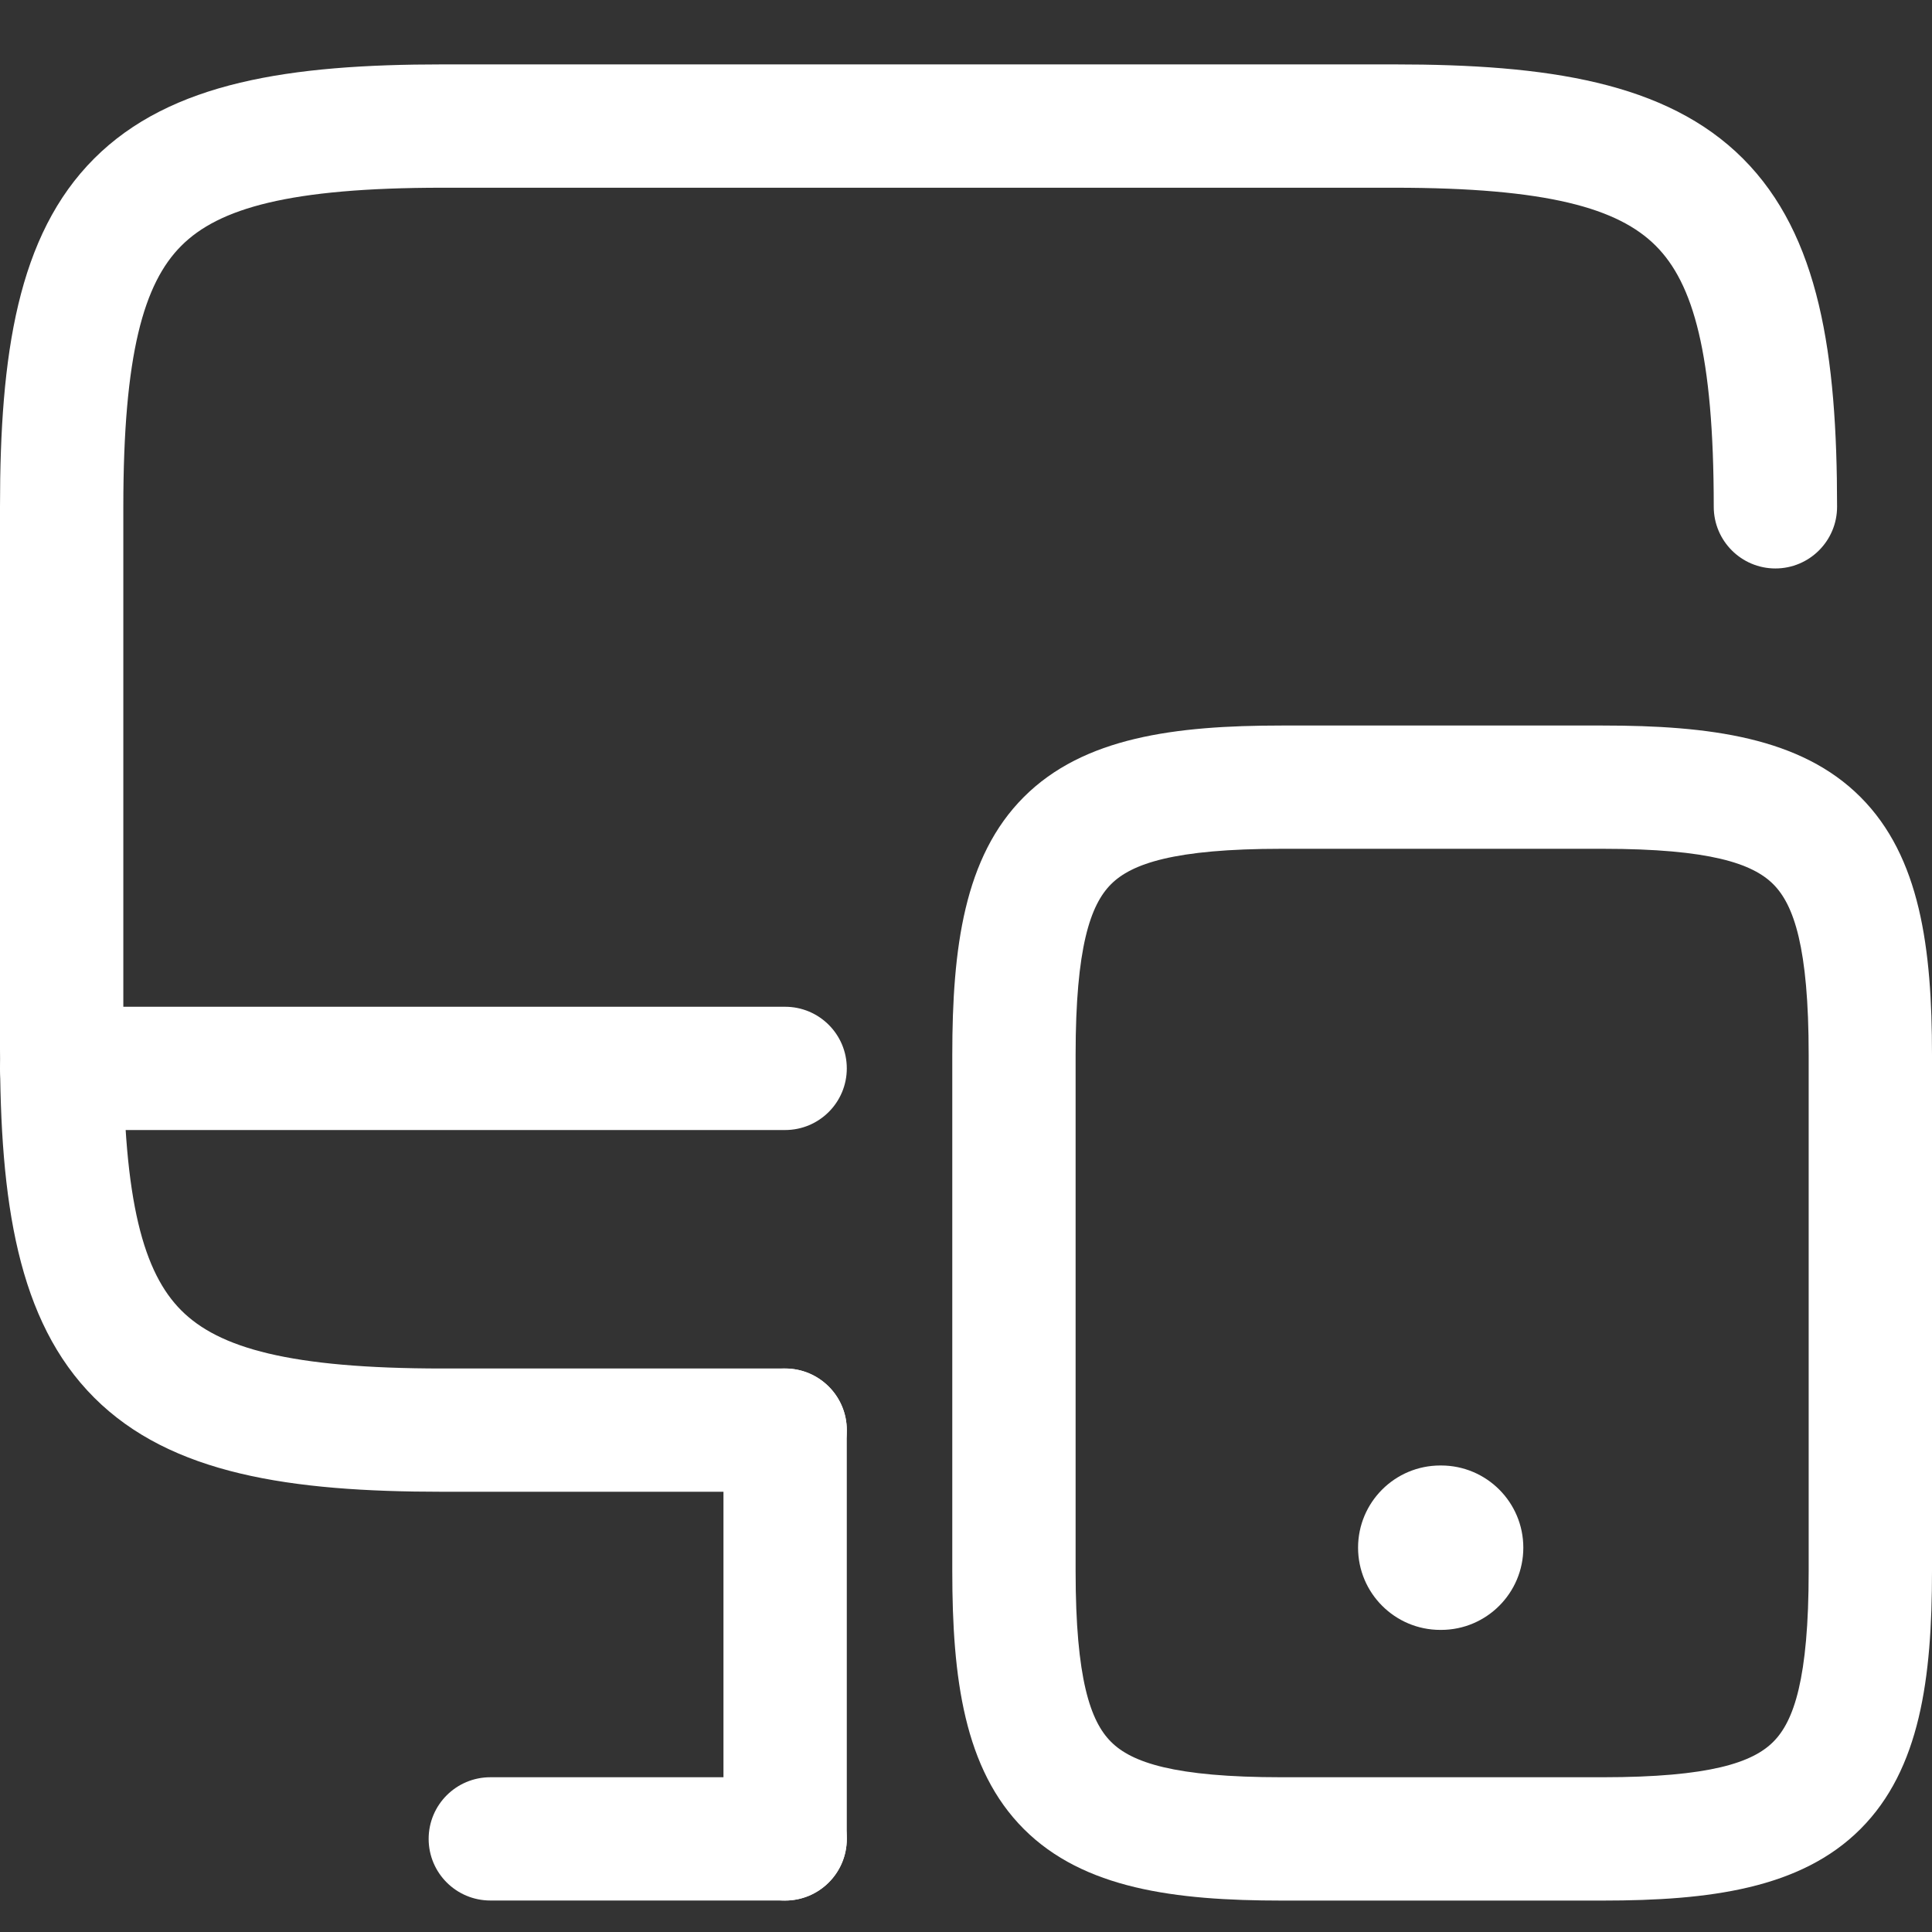
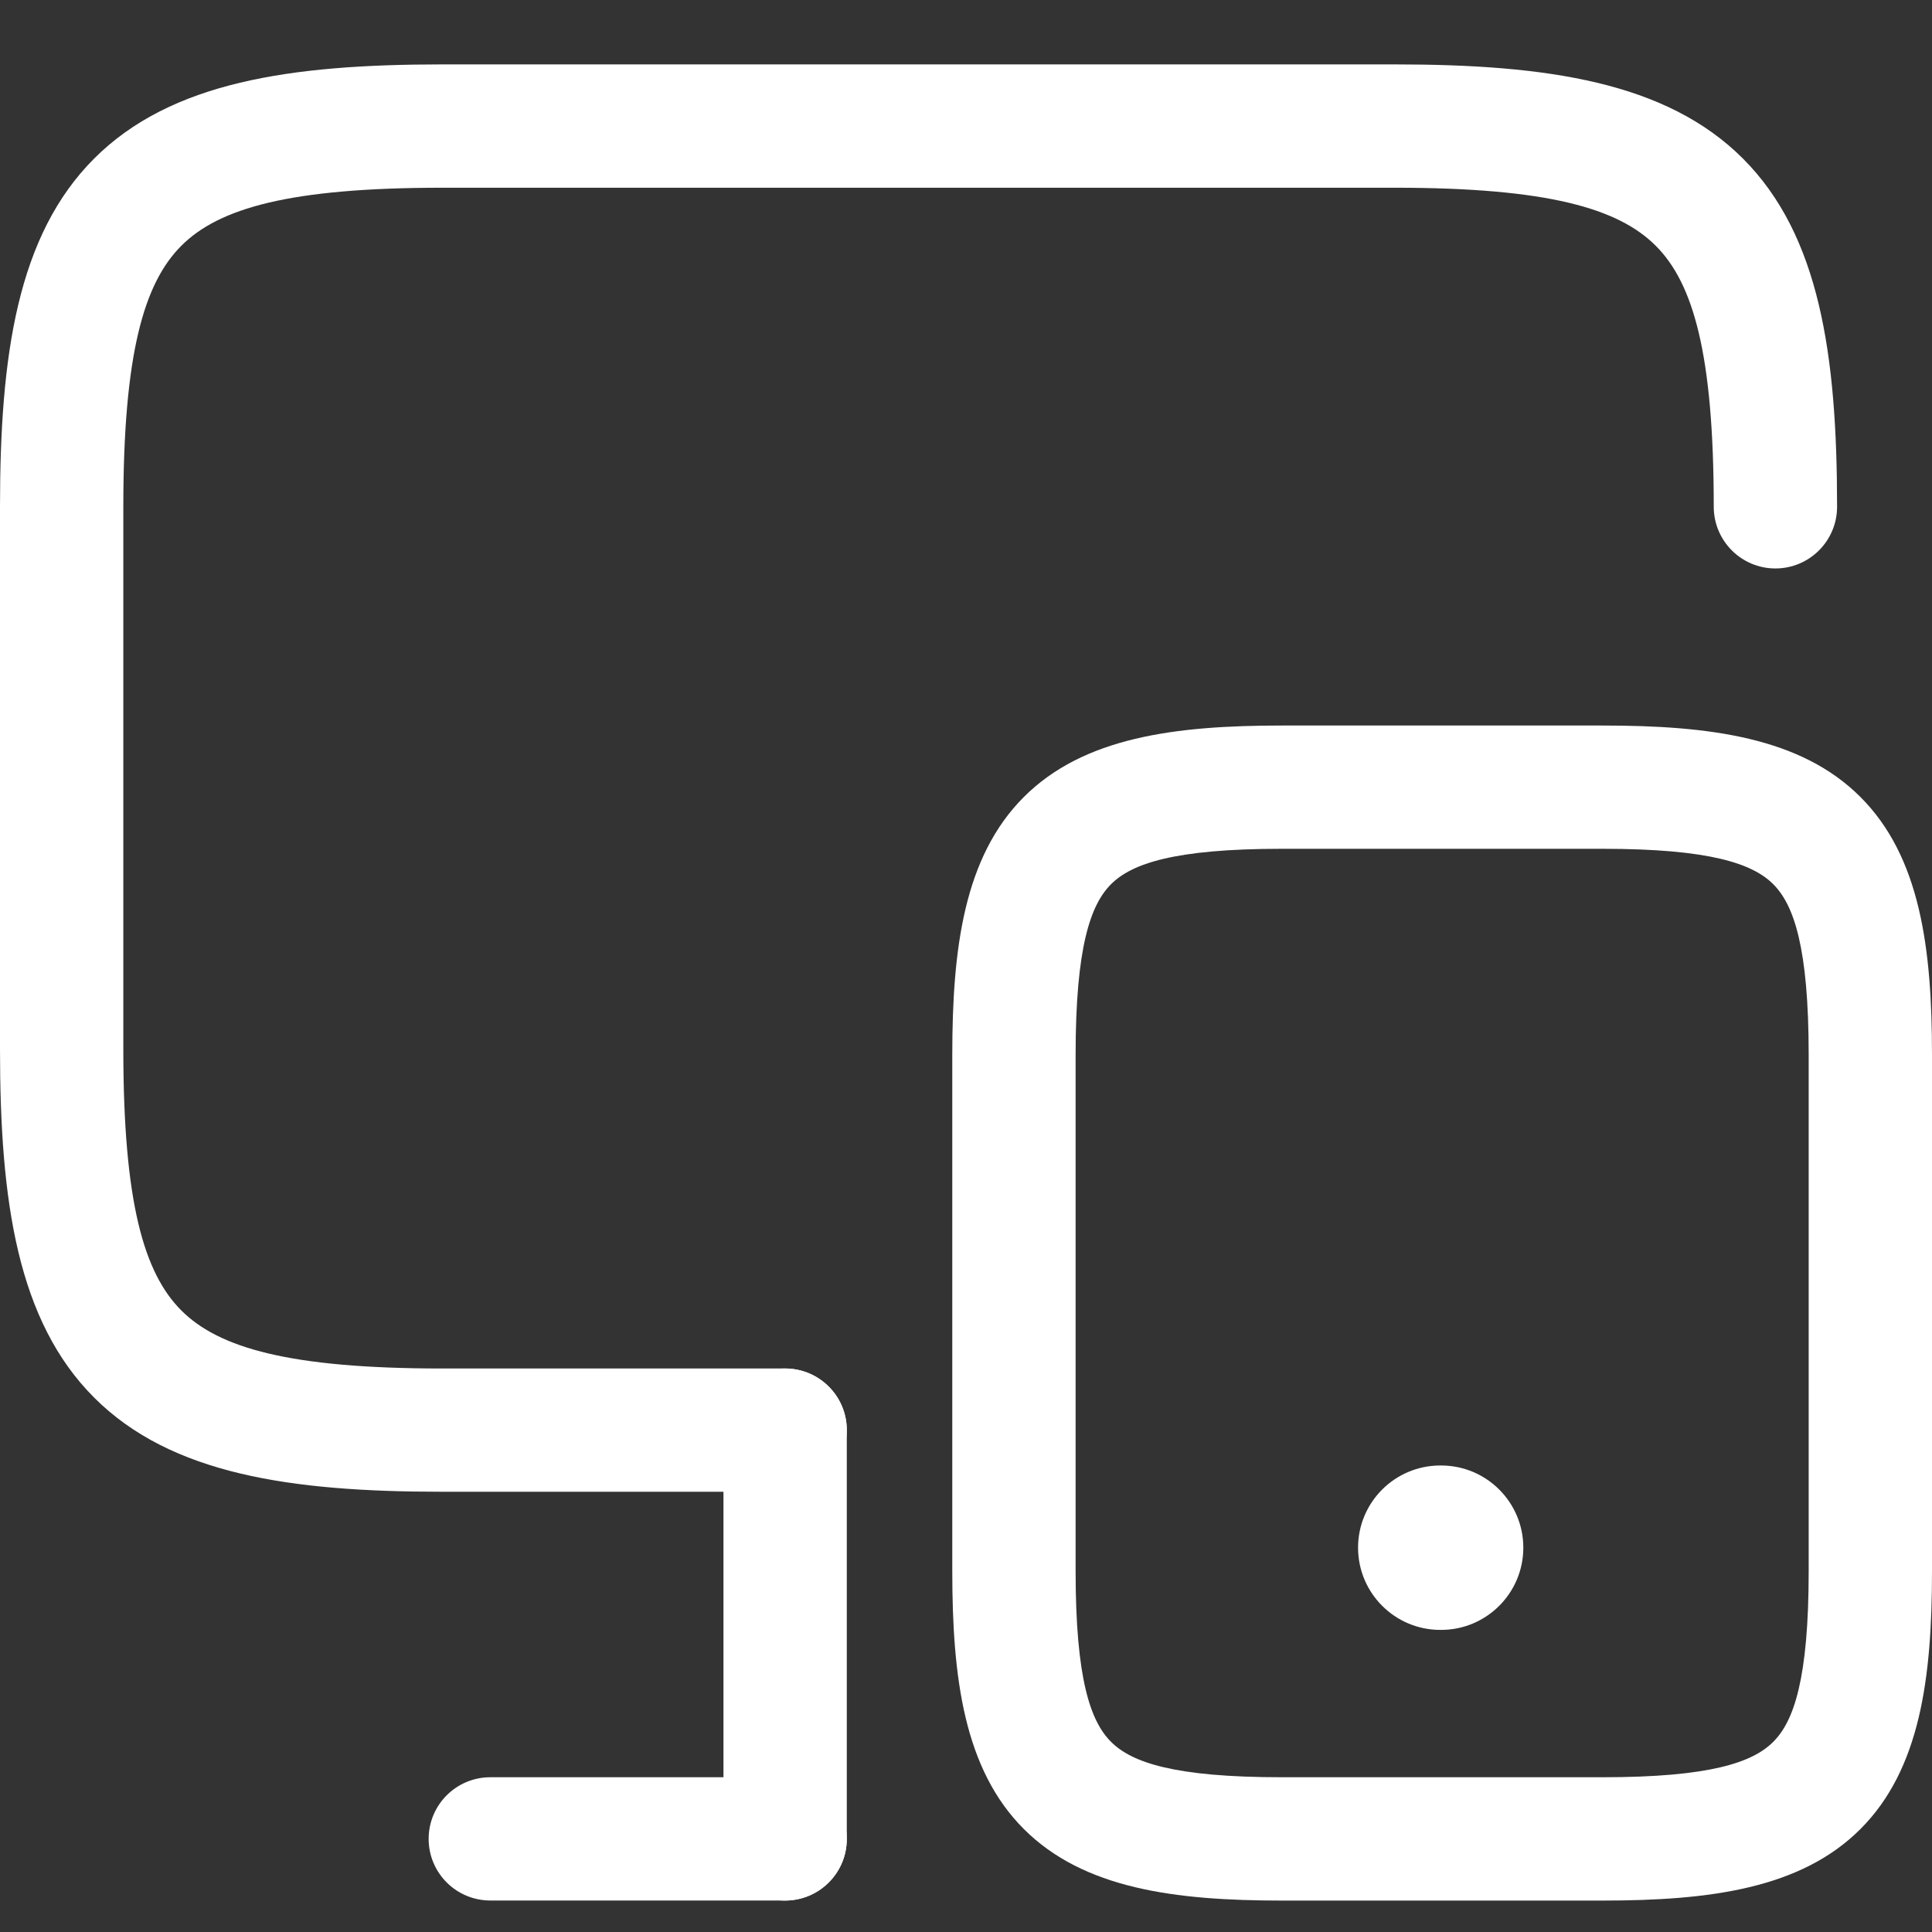
<svg xmlns="http://www.w3.org/2000/svg" width="30" height="30" viewBox="0 0 30 30" fill="none">
  <rect x="0" y="0" width="30" height="30" fill="#333333" stroke="none" />
  <path fill-rule="evenodd" clip-rule="evenodd" d="M2.816 3.816C2.234 4.397 1.915 5.496 1.915 7.869V16.295C1.915 18.669 2.234 19.767 2.816 20.349C3.397 20.93 4.496 21.25 6.869 21.25H12.191C12.72 21.25 13.149 21.678 13.149 22.207C13.149 22.736 12.72 23.164 12.191 23.164H6.869C4.511 23.164 2.653 22.893 1.462 21.702C0.271 20.511 0 18.654 0 16.295V7.869C0 5.511 0.271 3.653 1.462 2.462C2.653 1.271 4.511 1 6.869 1H21.656C24.015 1 25.873 1.271 27.064 2.462C28.255 3.653 28.526 5.511 28.526 7.869C28.526 8.398 28.097 8.827 27.568 8.827C27.04 8.827 26.611 8.398 26.611 7.869C26.611 5.496 26.292 4.397 25.71 3.816C25.128 3.234 24.03 2.915 21.656 2.915H6.869C4.496 2.915 3.397 3.234 2.816 3.816Z" fill="white" />
  <path fill-rule="evenodd" clip-rule="evenodd" d="M12.191 21.25C12.72 21.25 13.149 21.679 13.149 22.207V28.555C13.149 29.083 12.72 29.512 12.191 29.512C11.663 29.512 11.234 29.083 11.234 28.555V22.207C11.234 21.679 11.663 21.25 12.191 21.25Z" fill="white" />
-   <path fill-rule="evenodd" clip-rule="evenodd" d="M0 16.59C0 16.061 0.429 15.633 0.957 15.633H12.191C12.72 15.633 13.149 16.061 13.149 16.59C13.149 17.119 12.72 17.547 12.191 17.547H0.957C0.429 17.547 0 17.119 0 16.59Z" fill="white" />
  <path fill-rule="evenodd" clip-rule="evenodd" d="M6.656 28.554C6.656 28.025 7.085 27.597 7.614 27.597H12.191C12.72 27.597 13.149 28.025 13.149 28.554C13.149 29.083 12.72 29.511 12.191 29.511H7.614C7.085 29.511 6.656 29.083 6.656 28.554Z" fill="white" />
  <path fill-rule="evenodd" clip-rule="evenodd" d="M17.252 13.73C16.933 14.049 16.702 14.708 16.702 16.38V24.398C16.702 26.07 16.933 26.729 17.252 27.047C17.57 27.366 18.229 27.597 19.901 27.597H24.886C26.558 27.597 27.217 27.366 27.535 27.047C27.854 26.729 28.085 26.07 28.085 24.398V16.38C28.085 14.708 27.854 14.049 27.535 13.73C27.217 13.412 26.558 13.18 24.886 13.18H19.901C18.229 13.18 17.57 13.412 17.252 13.73ZM15.898 12.376C16.826 11.448 18.244 11.266 19.901 11.266H24.886C26.543 11.266 27.962 11.448 28.889 12.376C29.817 13.304 30 14.723 30 16.38V24.398C30 26.054 29.817 27.473 28.889 28.401C27.962 29.329 26.543 29.512 24.886 29.512H19.901C18.244 29.512 16.826 29.329 15.898 28.401C14.97 27.473 14.787 26.054 14.787 24.398V16.38C14.787 14.723 14.97 13.304 15.898 12.376Z" fill="white" />
  <path fill-rule="evenodd" clip-rule="evenodd" d="M21.088 24.032C21.088 23.327 21.66 22.756 22.365 22.756H22.377C23.082 22.756 23.654 23.327 23.654 24.032C23.654 24.737 23.082 25.309 22.377 25.309H22.365C21.66 25.309 21.088 24.737 21.088 24.032Z" fill="white" />
</svg>